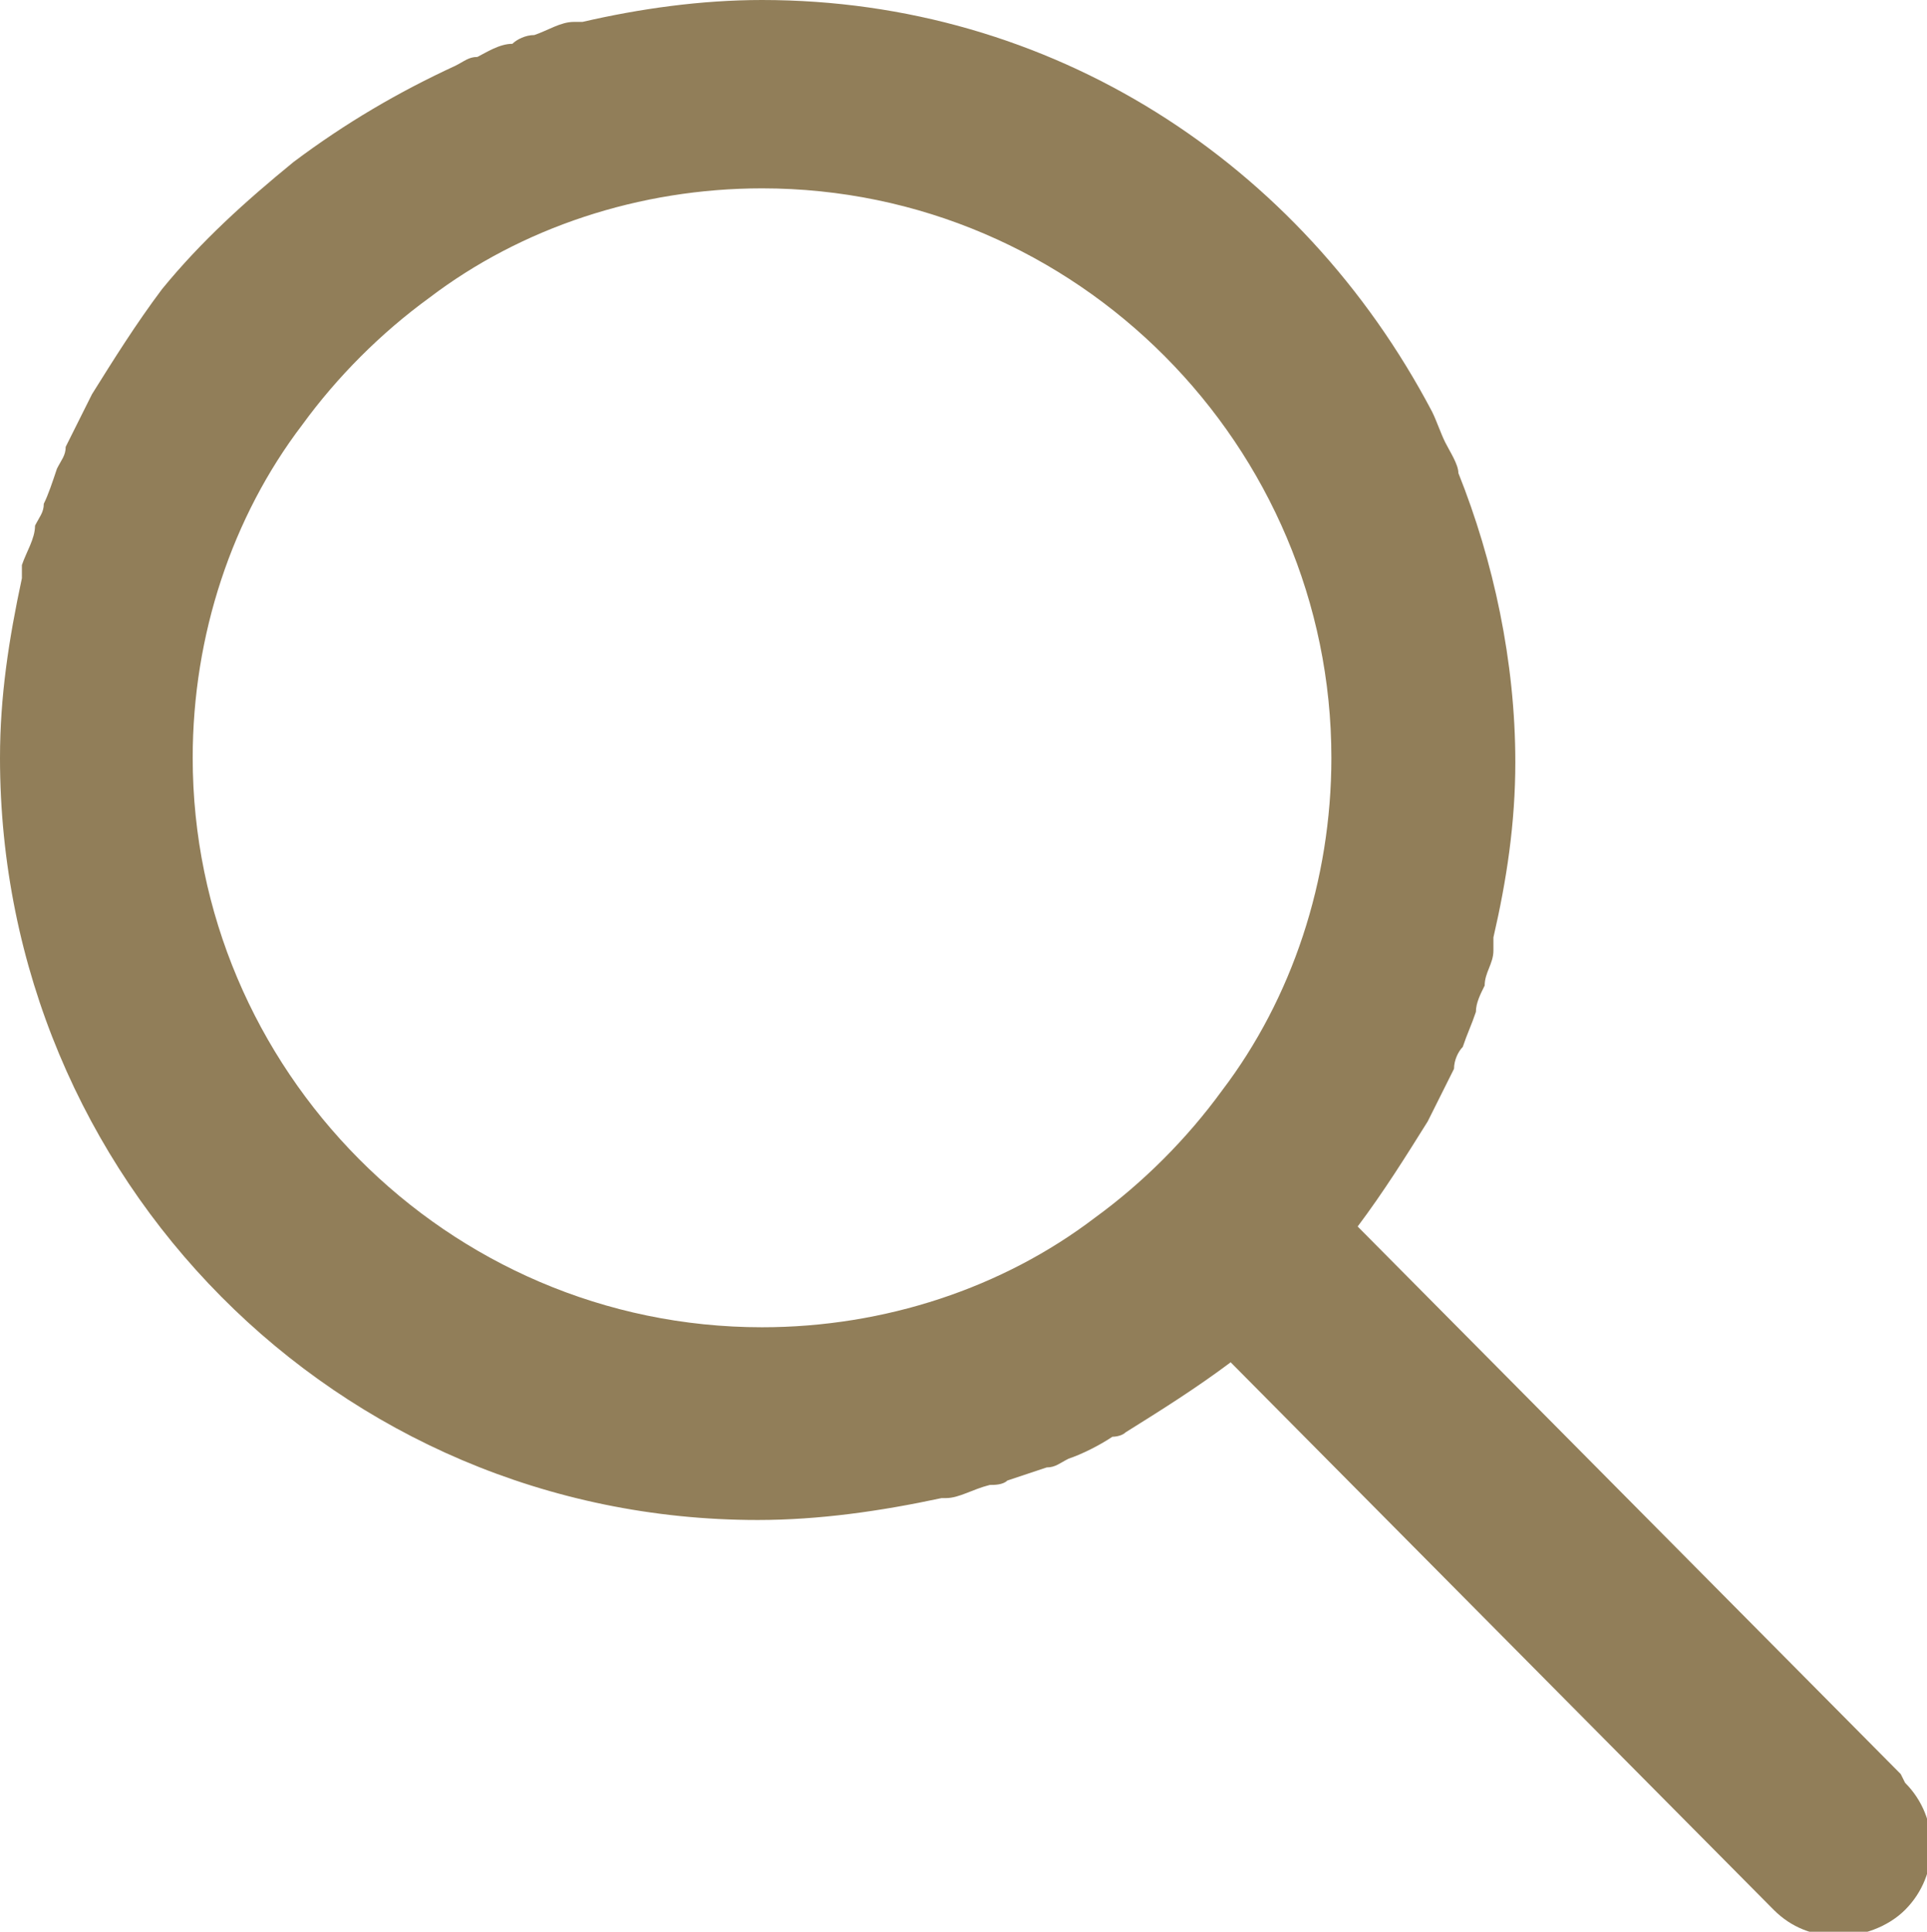
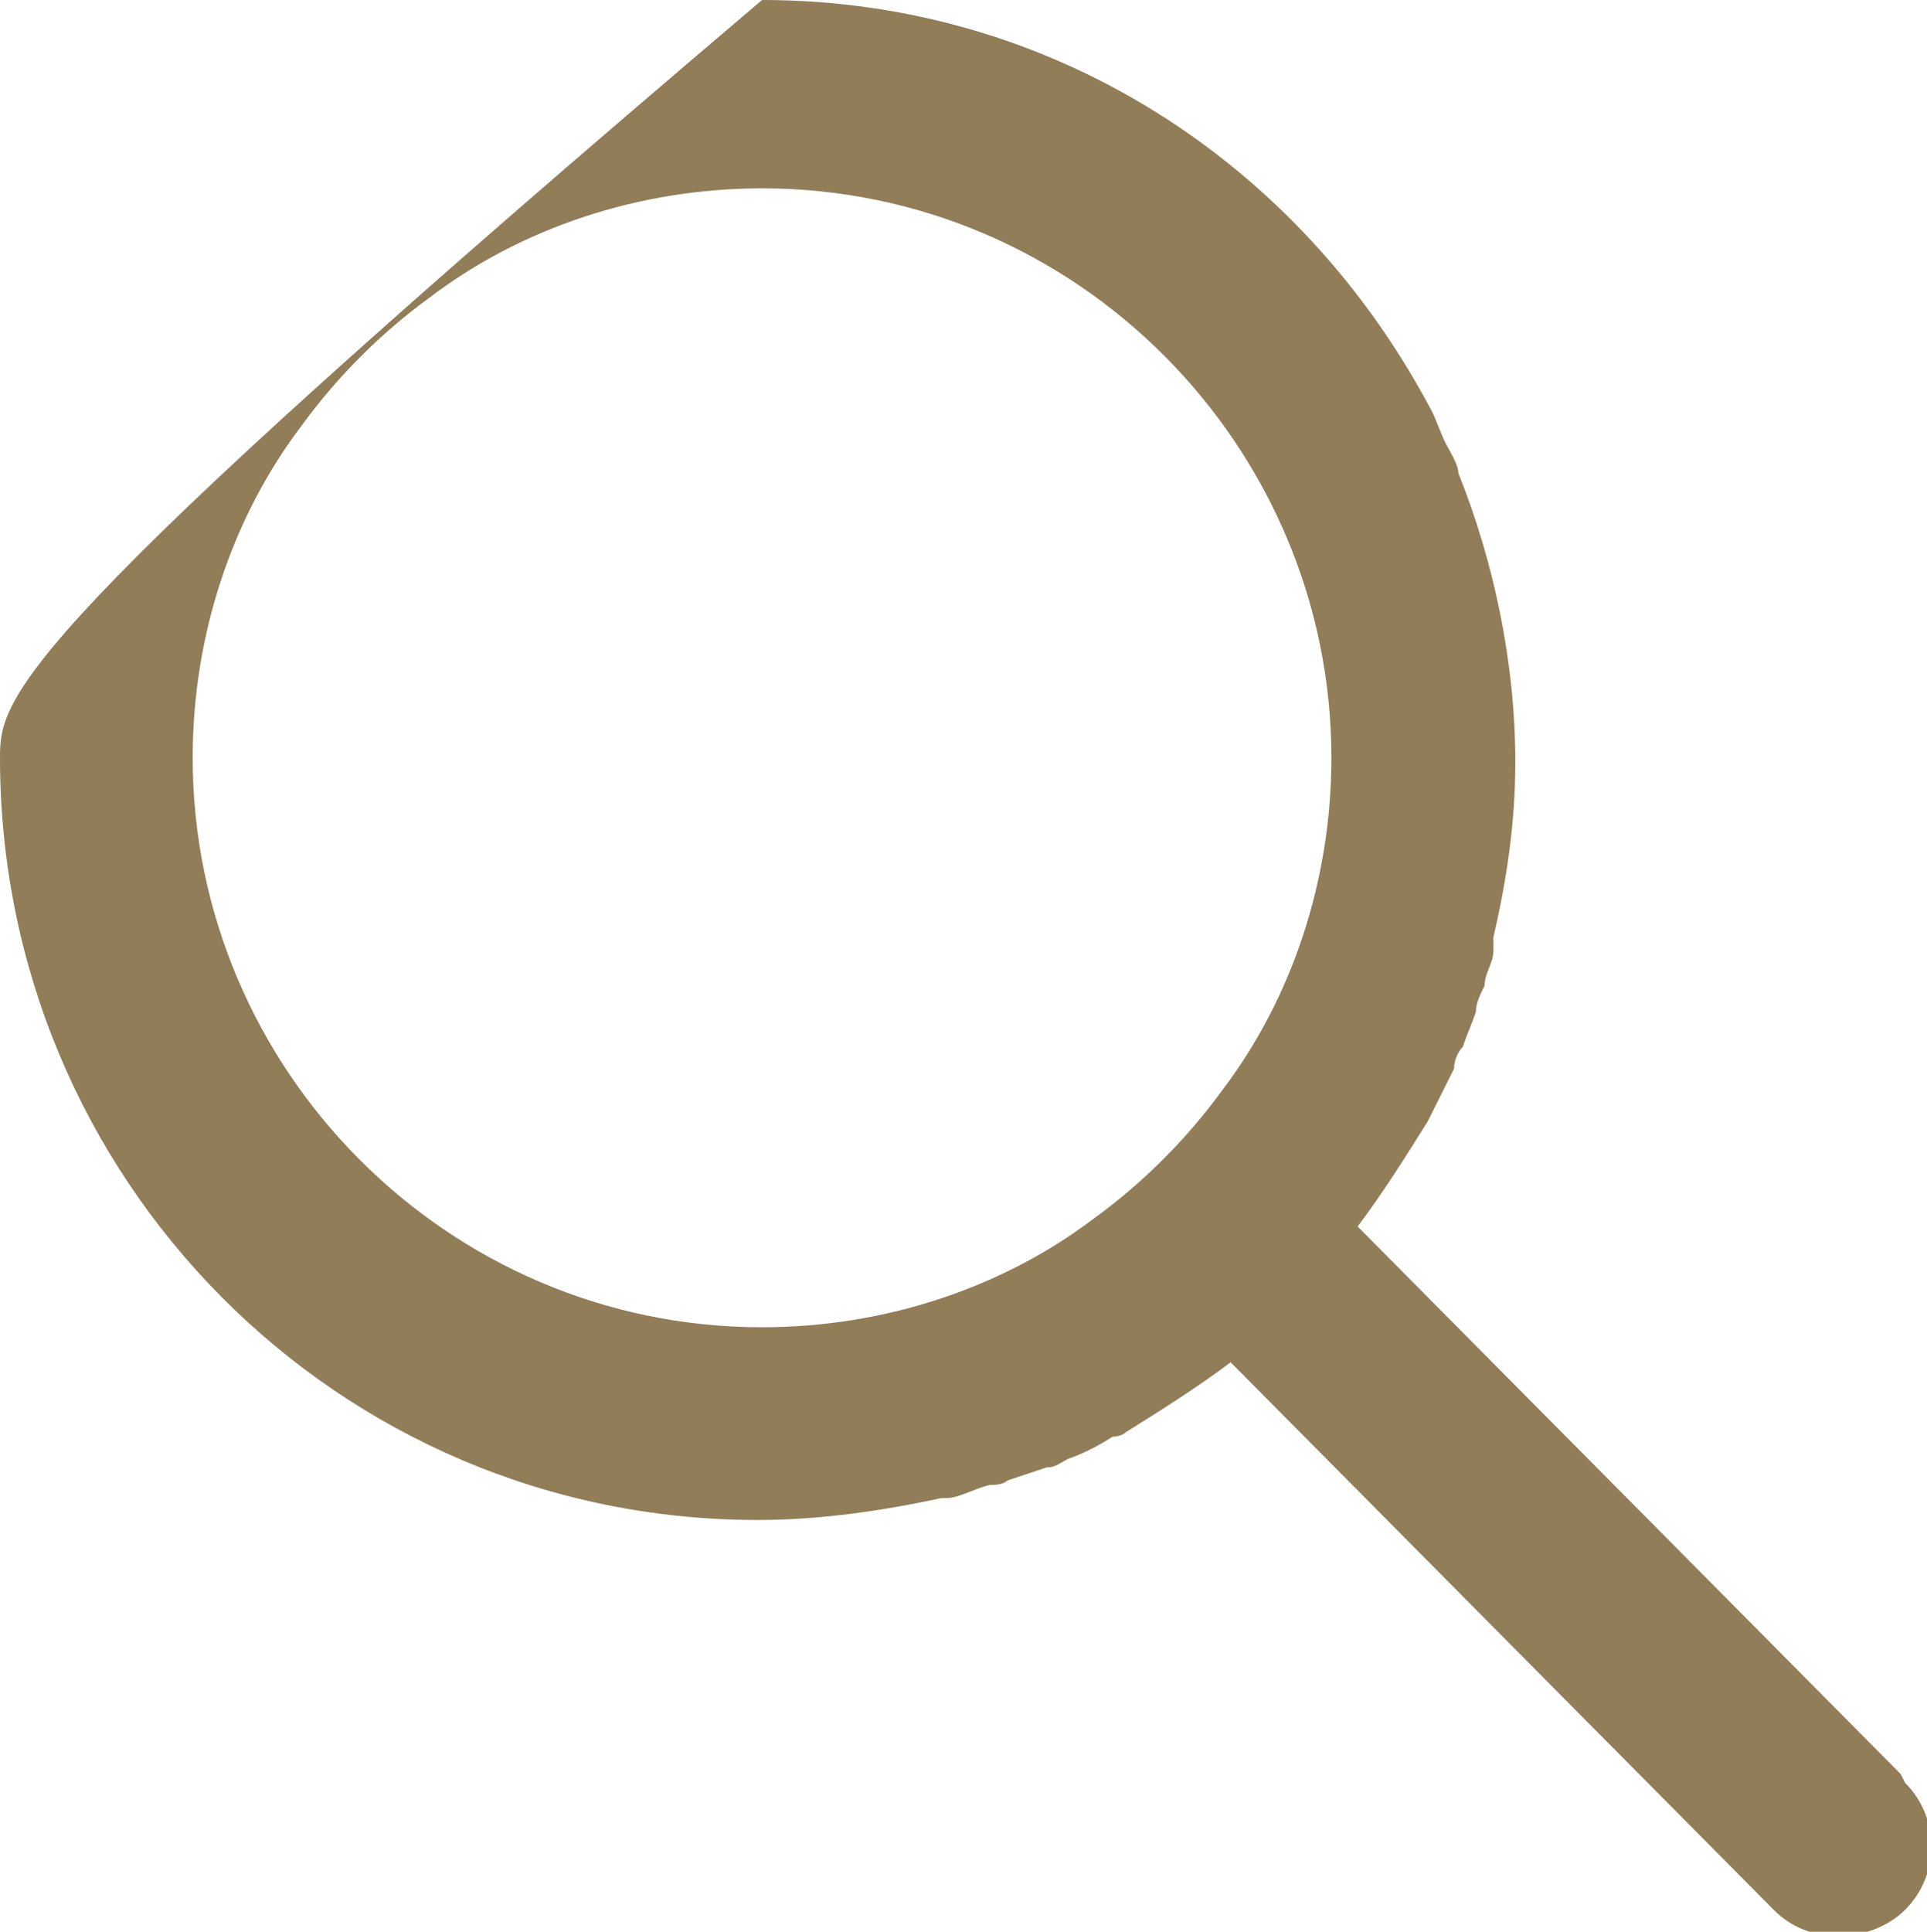
<svg xmlns="http://www.w3.org/2000/svg" id="_イヤー_2" width="44" height="44.1" viewBox="0 0 44 44.1">
  <defs>
    <style>.cls-1{fill:#917e59;}</style>
  </defs>
  <g id="header">
-     <path class="cls-1" d="M43.4,40.5l-12.4-12.5c.6-.8,1.1-1.6,1.6-2.4,0,0,0,0,0,0,.2-.4,.4-.8,.6-1.2,0-.2,.1-.4,.2-.5,.1-.3,.2-.5,.3-.8,0-.2,.1-.4,.2-.6,0-.3,.2-.5,.2-.8,0-.1,0-.2,0-.3,.3-1.3,.5-2.6,.5-4,0-2.3-.5-4.6-1.3-6.6,0,0,0,0,0,0,0-.2-.2-.5-.3-.7,0,0,0,0,0,0-.1-.2-.2-.5-.3-.7,0,0,0,0,0,0C29.7,3.7,24,0,17.4,0c-1.4,0-2.8,.2-4.1,.5,0,0-.2,0-.2,0-.3,0-.6,.2-.9,.3-.2,0-.4,.1-.5,.2-.3,0-.6,.2-.8,.3-.2,0-.3,.1-.5,.2-1.3,.6-2.5,1.3-3.7,2.2-1.1,.9-2.1,1.8-3,2.9-.6,.8-1.1,1.6-1.6,2.4,0,0,0,0,0,0-.2,.4-.4,.8-.6,1.2,0,.2-.1,.3-.2,.5-.1,.3-.2,.6-.3,.8,0,.2-.1,.3-.2,.5,0,.3-.2,.6-.3,.9,0,0,0,.2,0,.3C.2,14.6,0,15.9,0,17.3c0,9.6,7.7,17.4,17.3,17.4,1.4,0,2.8-.2,4.2-.5,0,0,0,0,.1,0,.3,0,.6-.2,1-.3,.1,0,.3,0,.4-.1,.3-.1,.6-.2,.9-.3,.2,0,.3-.1,.5-.2,.3-.1,.7-.3,1-.5,0,0,.2,0,.3-.1,.8-.5,1.6-1,2.4-1.6l12.4,12.5c.4,.4,.9,.6,1.5,.6,.5,0,1.1-.2,1.5-.6,.8-.8,.8-2.1,0-2.9Zm-13-23.2c0,2.8-.9,5.5-2.5,7.6-.8,1.1-1.8,2.1-2.9,2.9-2.1,1.6-4.8,2.5-7.6,2.5-7.2,0-13-5.9-13-13,0-2.8,.9-5.5,2.5-7.6,.8-1.1,1.8-2.1,2.9-2.9,2.1-1.6,4.8-2.5,7.6-2.5,7.2,0,13,5.9,13,13Z" />
+     <path class="cls-1" d="M43.4,40.5l-12.4-12.5c.6-.8,1.1-1.6,1.6-2.4,0,0,0,0,0,0,.2-.4,.4-.8,.6-1.2,0-.2,.1-.4,.2-.5,.1-.3,.2-.5,.3-.8,0-.2,.1-.4,.2-.6,0-.3,.2-.5,.2-.8,0-.1,0-.2,0-.3,.3-1.3,.5-2.6,.5-4,0-2.3-.5-4.6-1.3-6.6,0,0,0,0,0,0,0-.2-.2-.5-.3-.7,0,0,0,0,0,0-.1-.2-.2-.5-.3-.7,0,0,0,0,0,0C29.7,3.7,24,0,17.4,0C.2,14.6,0,15.9,0,17.3c0,9.6,7.7,17.4,17.3,17.4,1.4,0,2.8-.2,4.2-.5,0,0,0,0,.1,0,.3,0,.6-.2,1-.3,.1,0,.3,0,.4-.1,.3-.1,.6-.2,.9-.3,.2,0,.3-.1,.5-.2,.3-.1,.7-.3,1-.5,0,0,.2,0,.3-.1,.8-.5,1.6-1,2.4-1.6l12.4,12.5c.4,.4,.9,.6,1.5,.6,.5,0,1.1-.2,1.5-.6,.8-.8,.8-2.1,0-2.9Zm-13-23.2c0,2.8-.9,5.5-2.5,7.6-.8,1.1-1.8,2.1-2.9,2.9-2.1,1.6-4.8,2.5-7.6,2.5-7.2,0-13-5.9-13-13,0-2.8,.9-5.5,2.5-7.6,.8-1.1,1.8-2.1,2.9-2.9,2.1-1.6,4.8-2.5,7.6-2.5,7.2,0,13,5.9,13,13Z" />
  </g>
</svg>